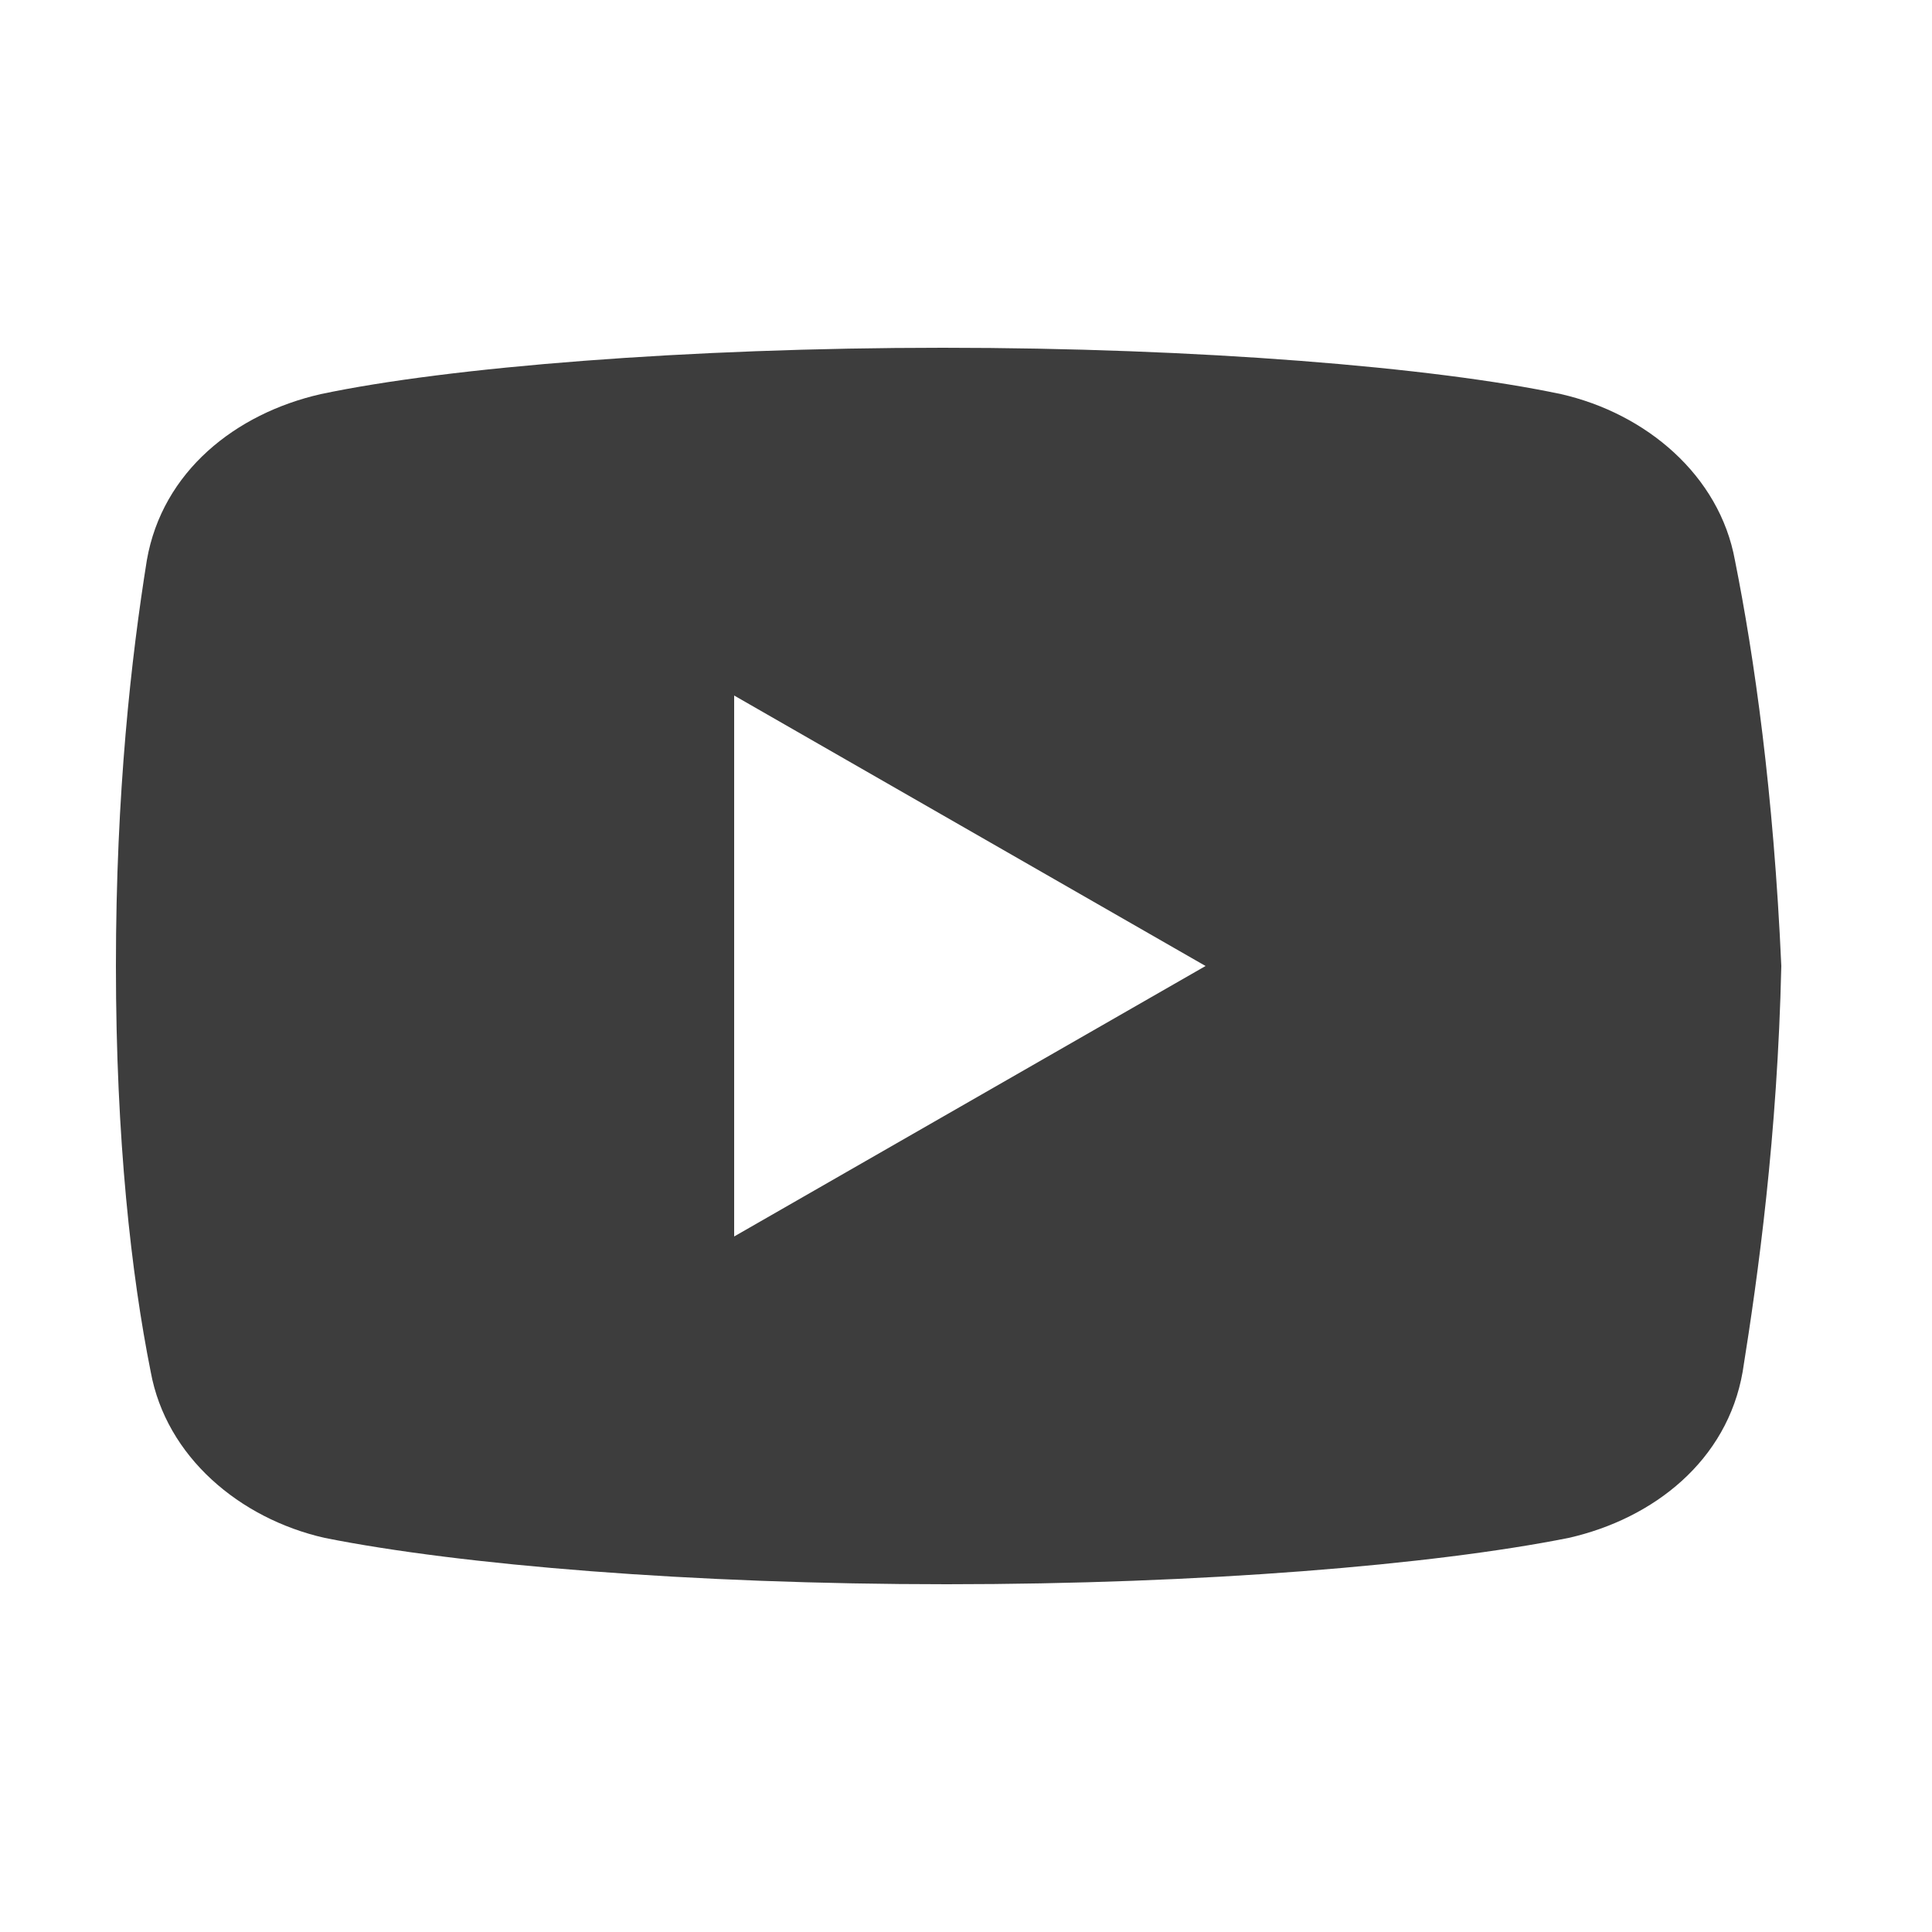
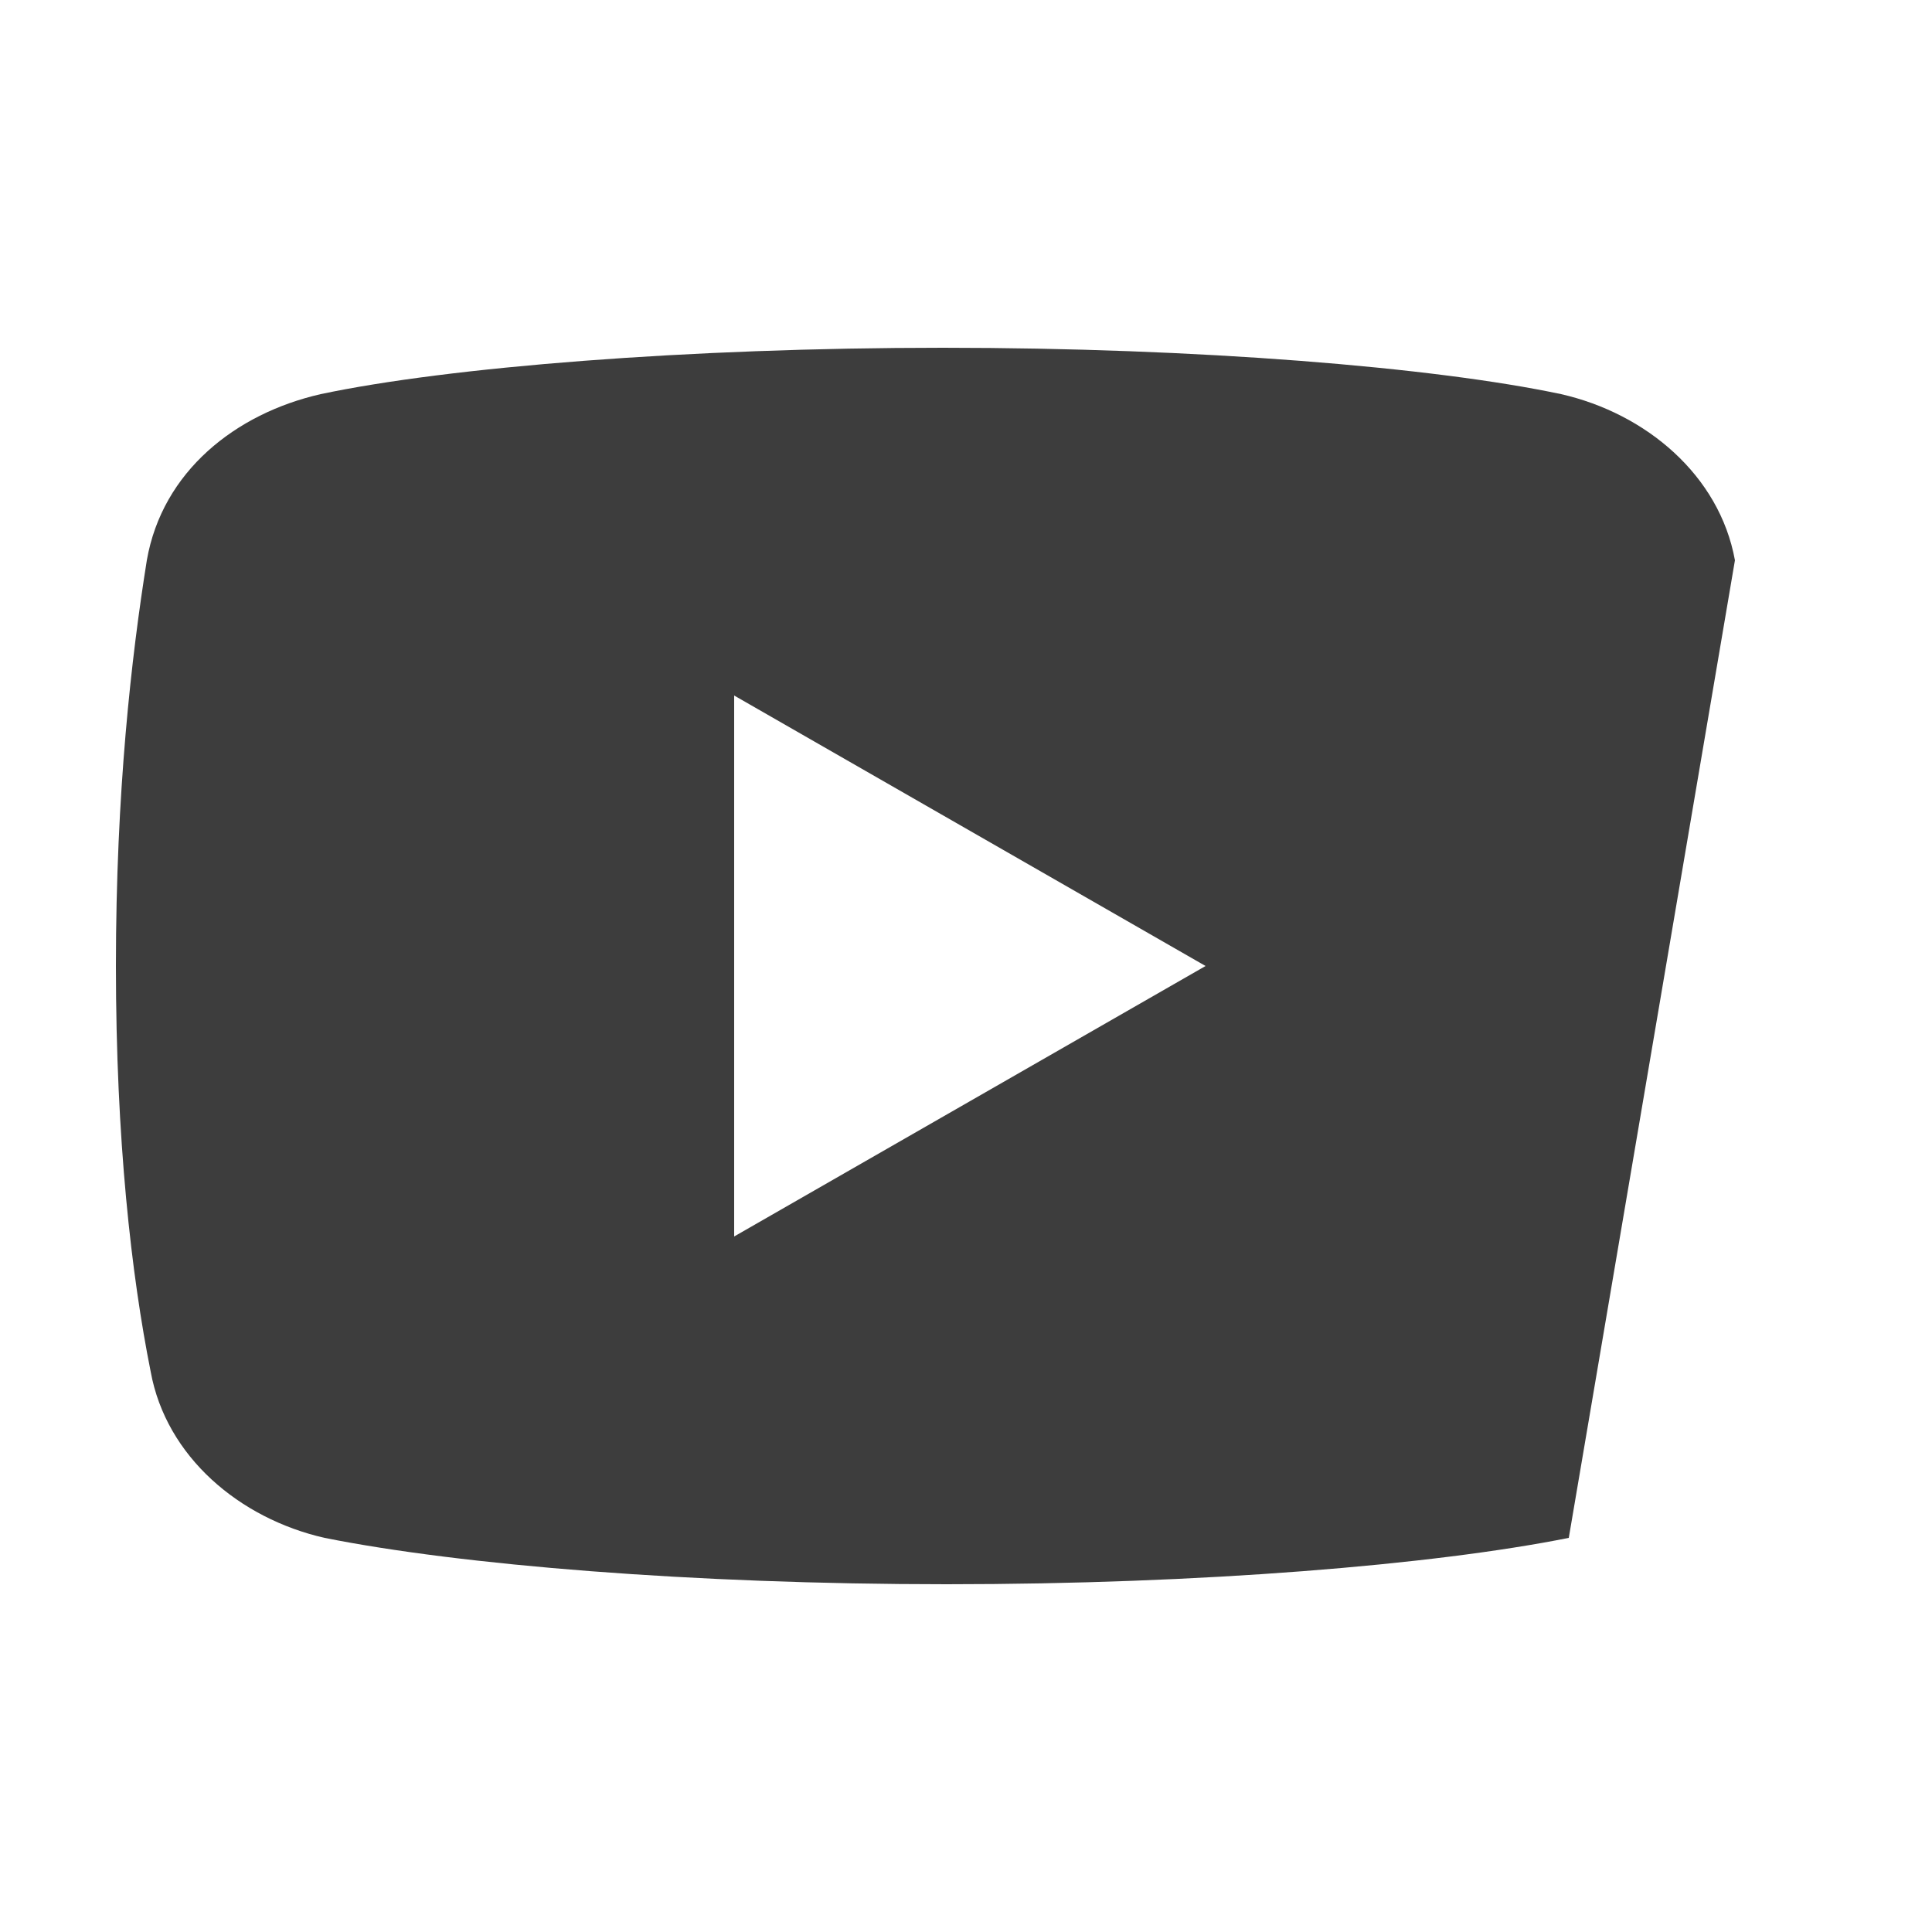
<svg xmlns="http://www.w3.org/2000/svg" id="Calque_1" viewBox="0 0 50 50">
  <style>.st0{opacity:.76}</style>
-   <path class="st0" d="M44.9 14.5c-.4-2.2-2.3-3.8-4.5-4.3C37.1 9.5 31 9 24.4 9s-12.8.5-16.1 1.2c-2.2.5-4.1 2-4.5 4.3C3.4 17 3 20.5 3 25s.4 8 .9 10.5c.4 2.2 2.3 3.8 4.5 4.3 3.5.7 9.5 1.2 16.1 1.2s12.6-.5 16.1-1.2c2.2-.5 4.1-2 4.5-4.3.4-2.5.9-6.1 1-10.5-.2-4.5-.7-8-1.2-10.5zM19 32V18l12.2 7L19 32z" />
+   <path class="st0" d="M44.9 14.5c-.4-2.2-2.3-3.8-4.5-4.3C37.1 9.5 31 9 24.4 9s-12.8.5-16.1 1.2c-2.2.5-4.1 2-4.5 4.3C3.4 17 3 20.5 3 25s.4 8 .9 10.5c.4 2.2 2.3 3.8 4.5 4.3 3.5.7 9.5 1.2 16.1 1.2s12.6-.5 16.1-1.2zM19 32V18l12.2 7L19 32z" />
</svg>